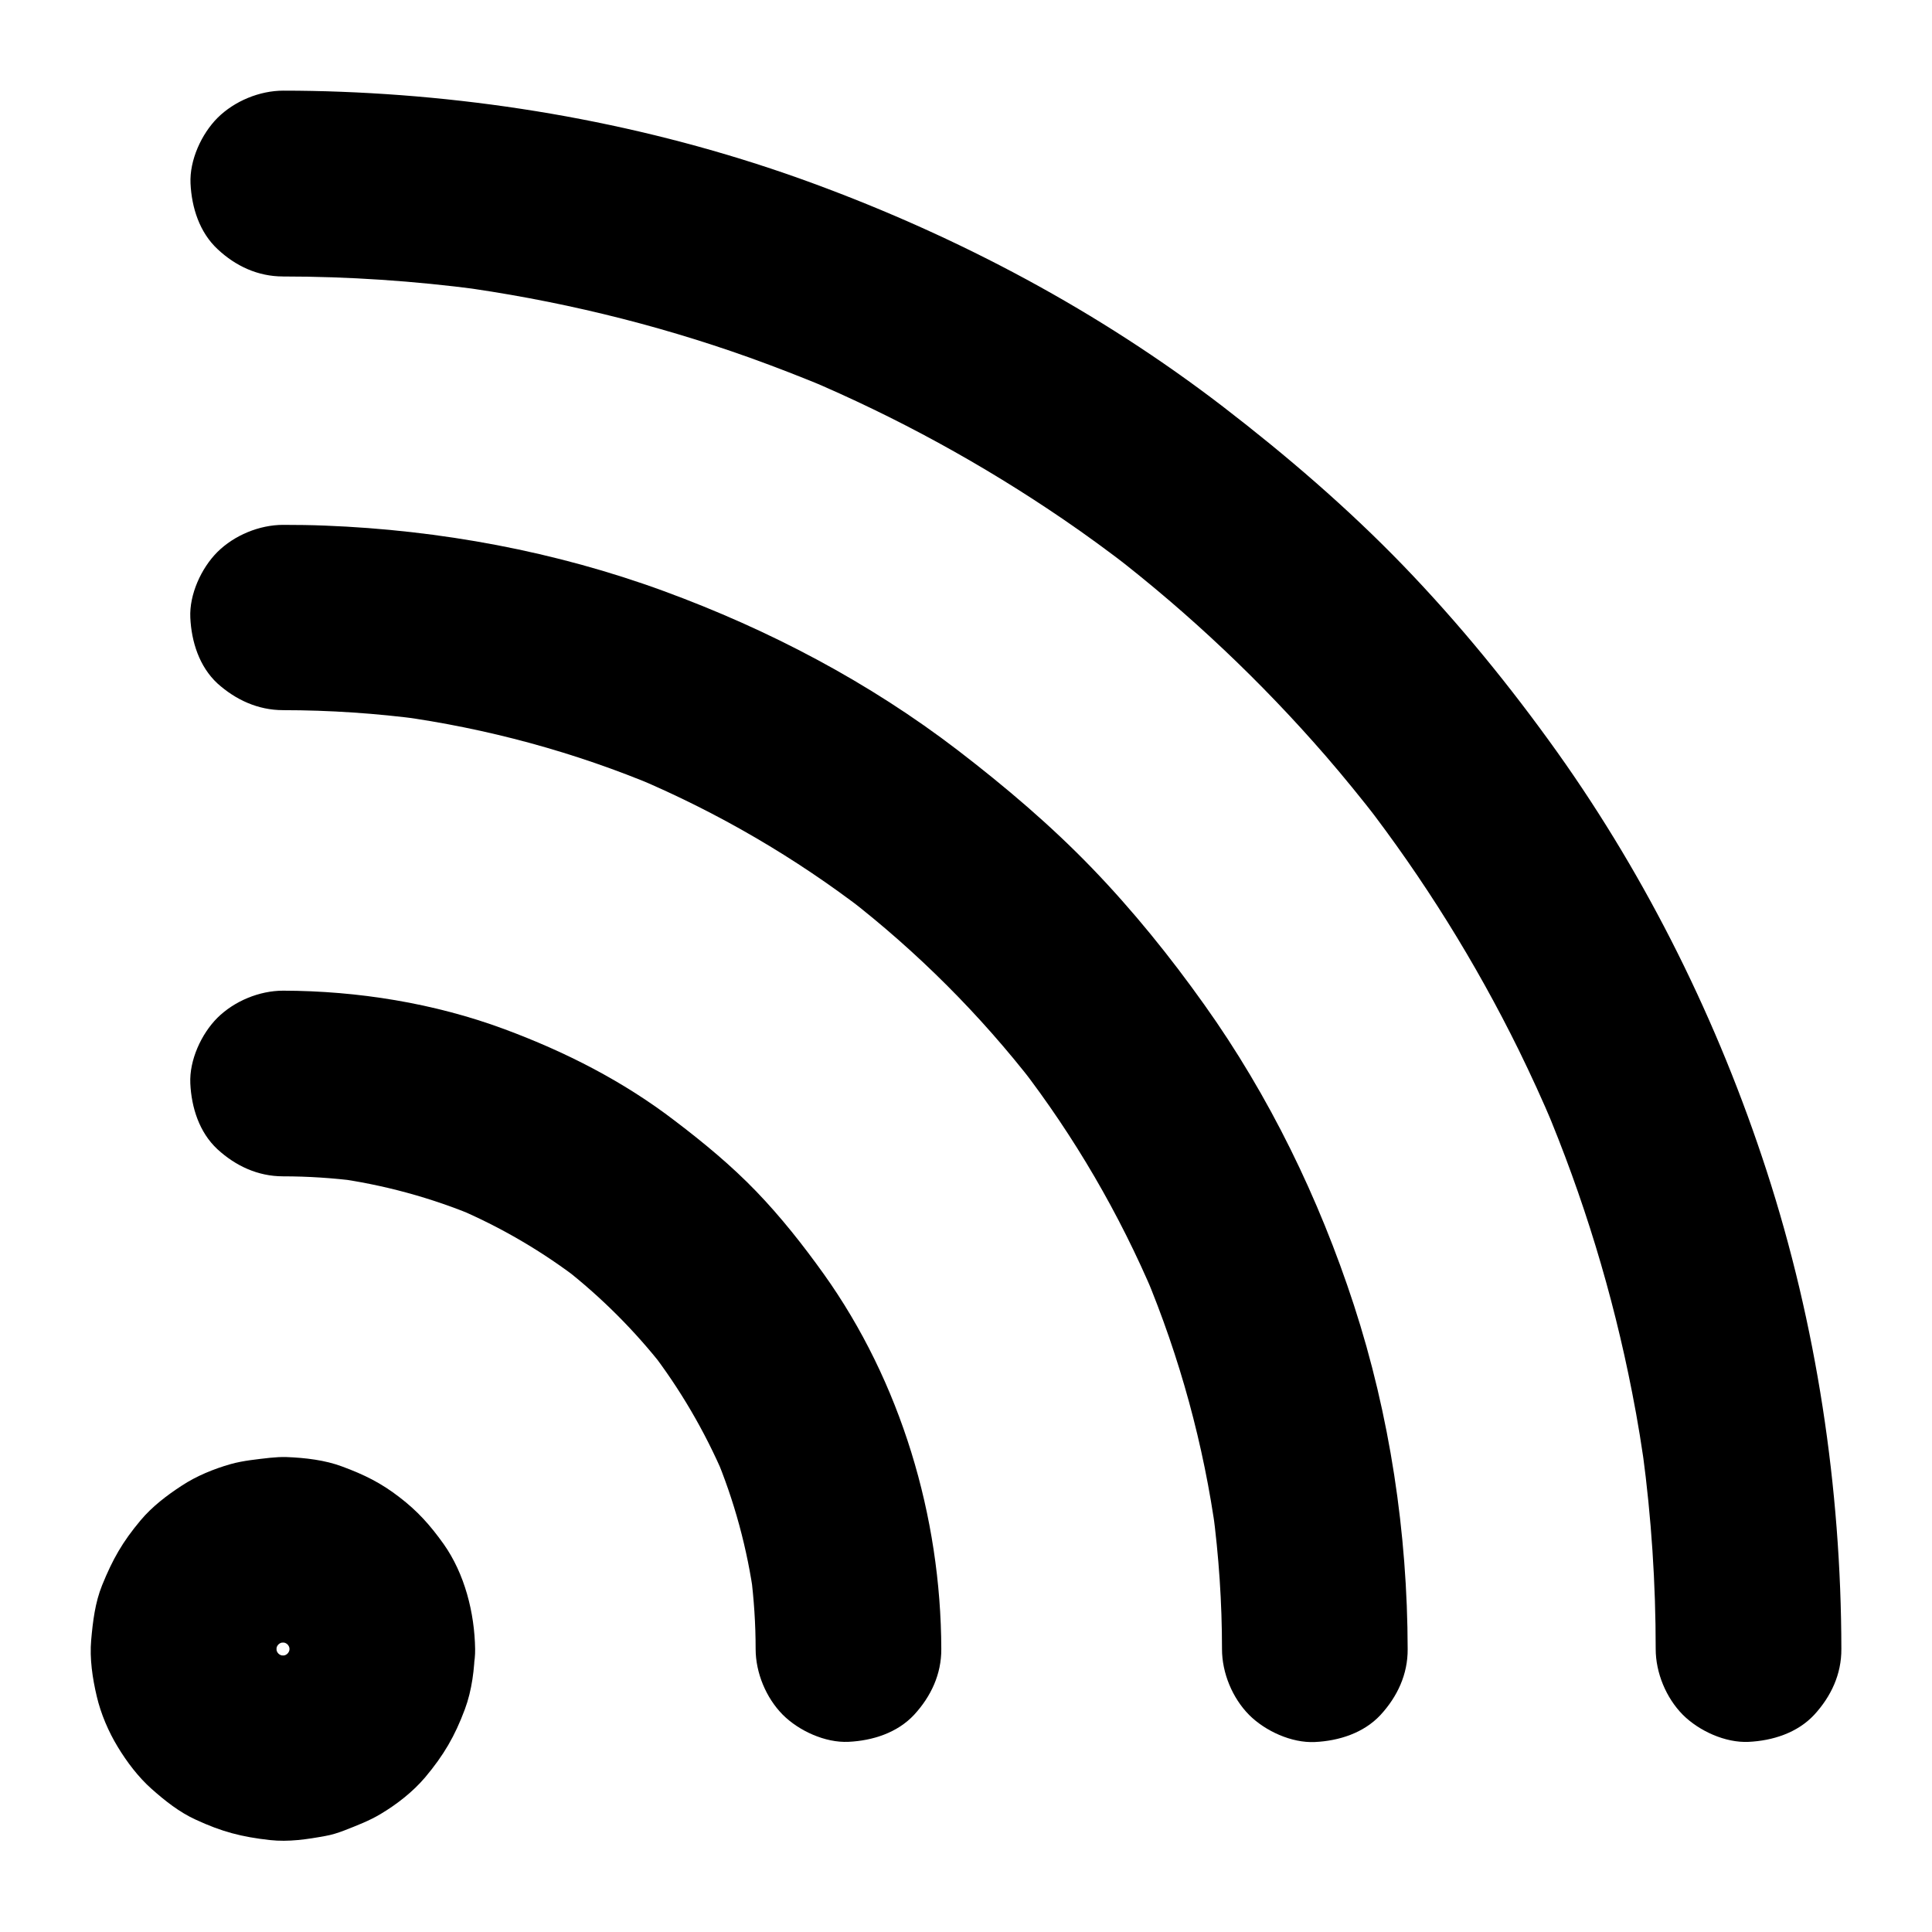
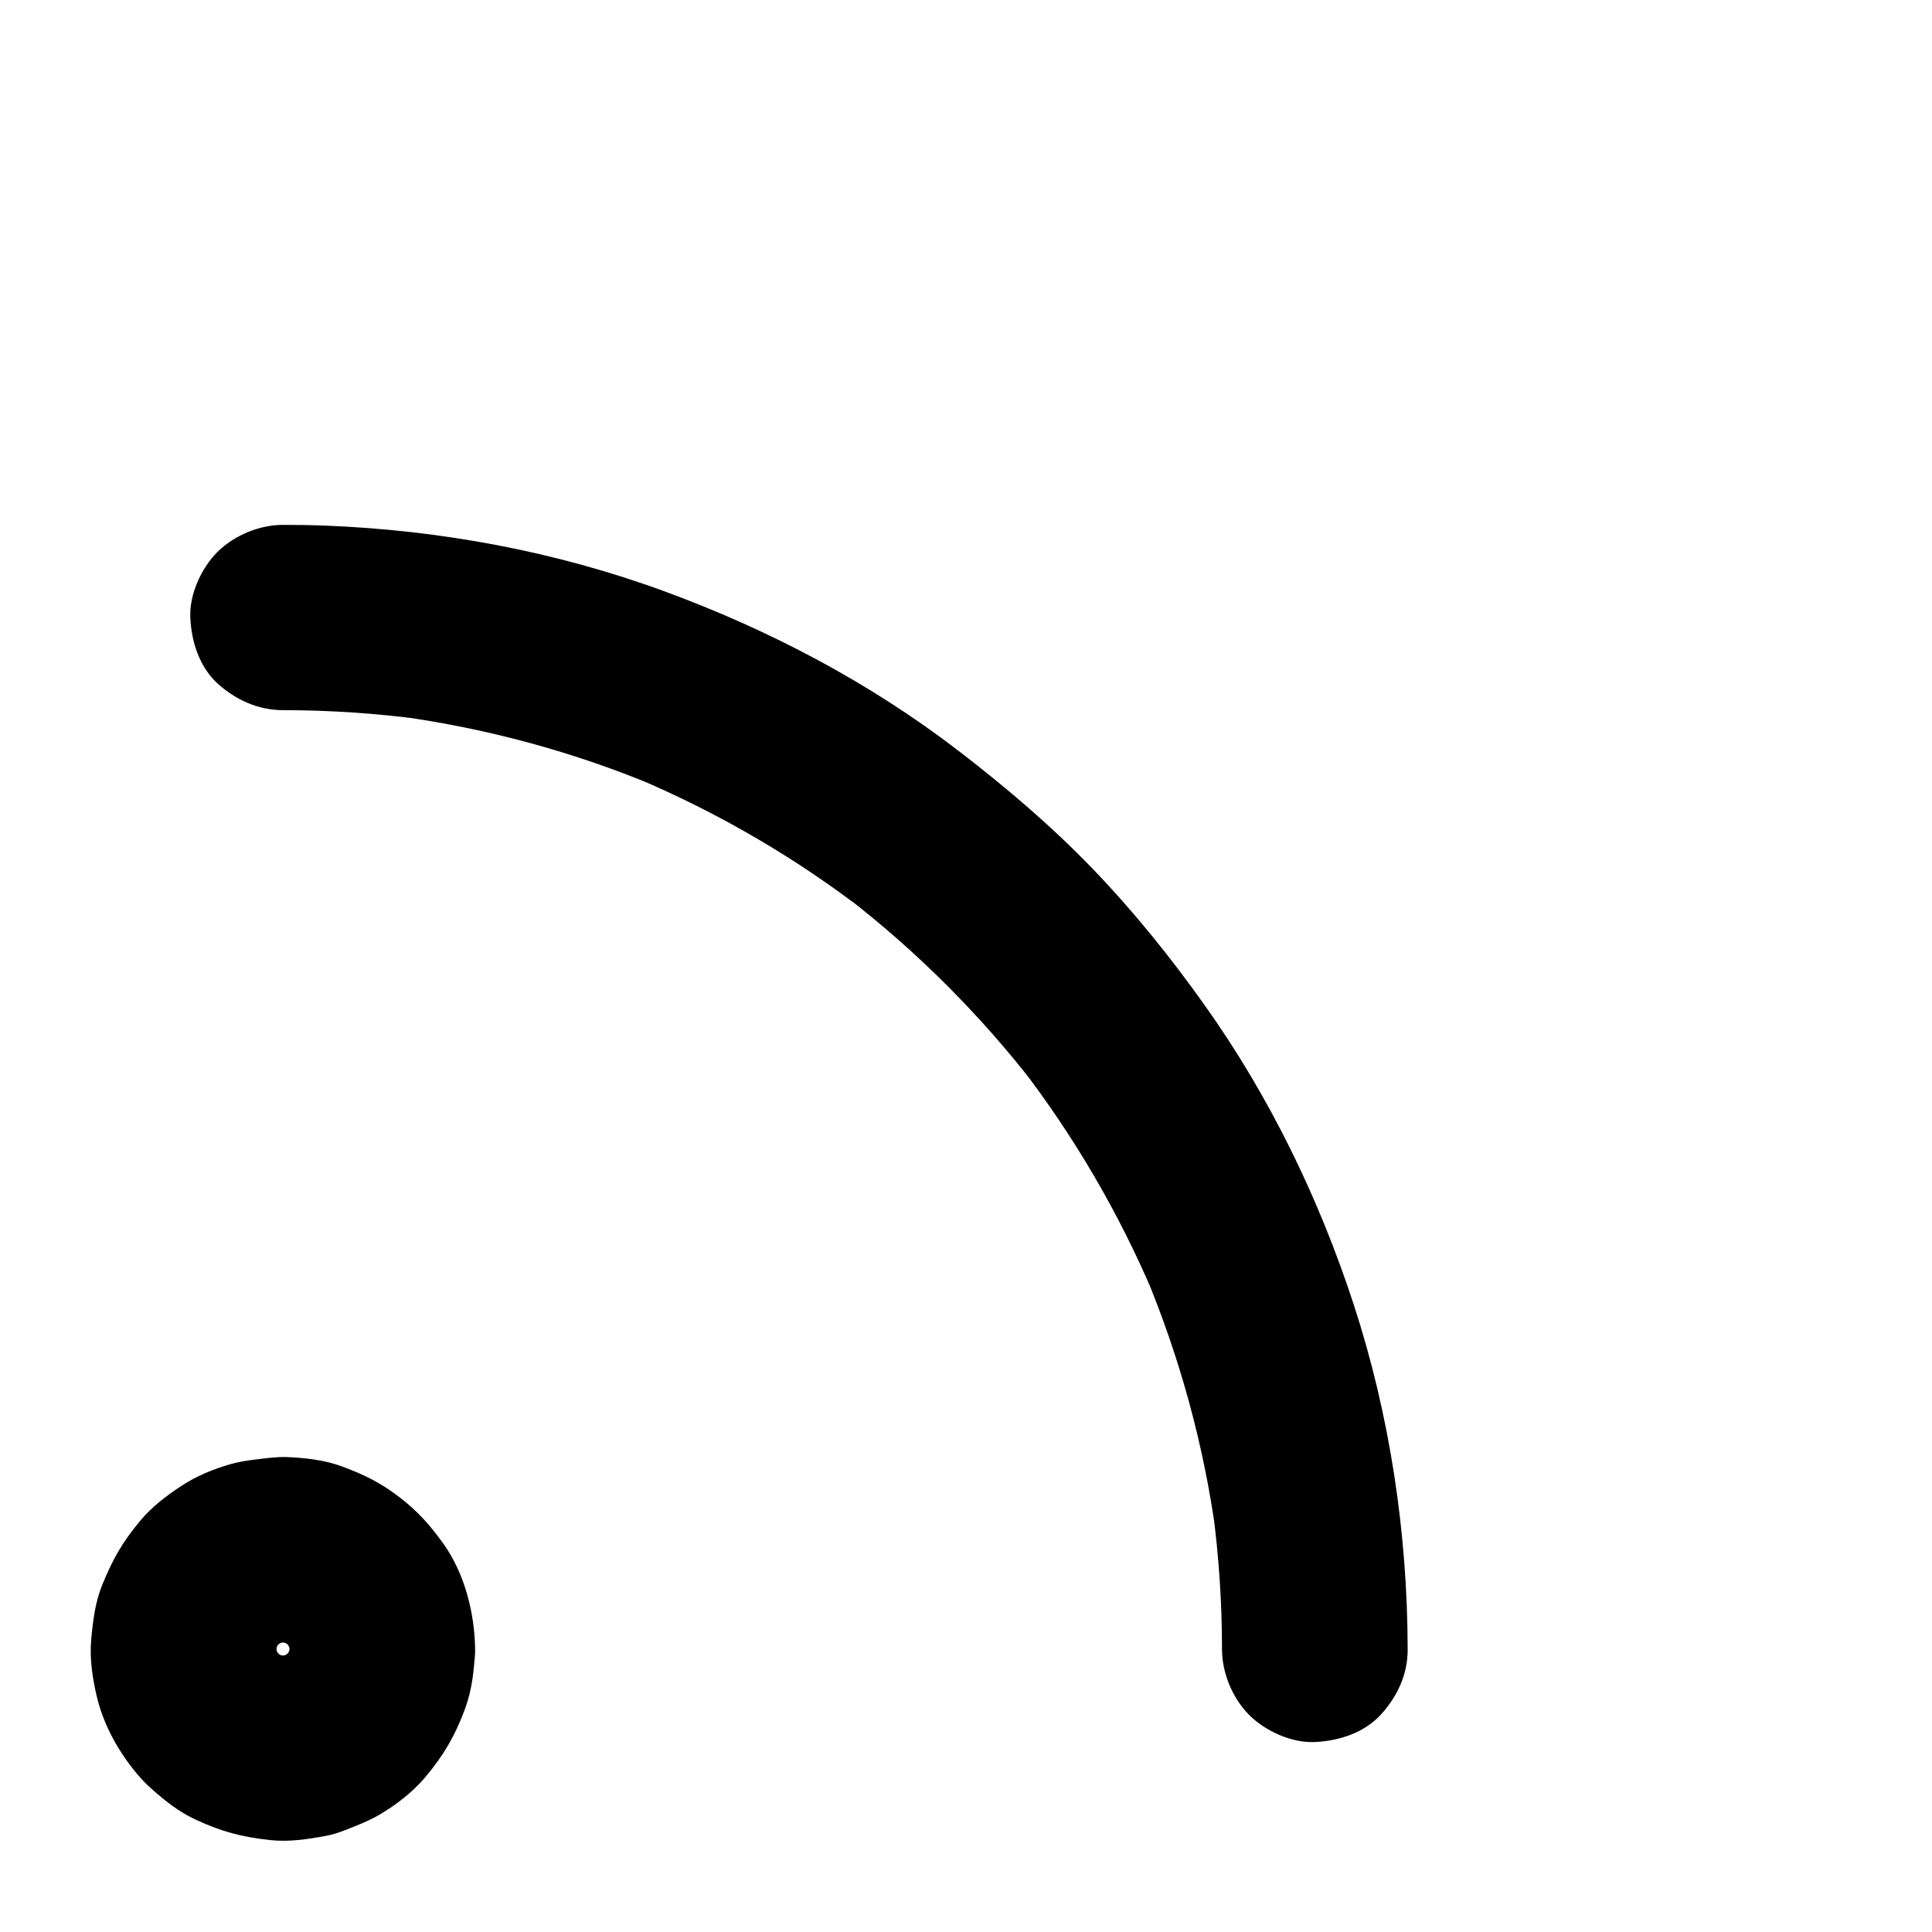
<svg xmlns="http://www.w3.org/2000/svg" fill="#000000" width="800px" height="800px" version="1.1" viewBox="144 144 512 512">
  <g>
-     <path d="m218.99 455.74c6.641 0 13.234 0.441 19.828 1.277-2.164-0.297-4.379-0.59-6.543-0.887 13.188 1.77 26.074 5.266 38.328 10.43-1.969-0.836-3.938-1.672-5.856-2.461 11.957 5.066 23.223 11.66 33.504 19.633-1.672-1.277-3.297-2.559-4.969-3.836 10.035 7.824 19.039 16.828 26.812 26.812-1.277-1.672-2.559-3.297-3.836-4.969 7.922 10.281 14.516 21.551 19.633 33.504-0.836-1.969-1.672-3.938-2.461-5.856 5.164 12.25 8.66 25.141 10.43 38.328-0.297-2.164-0.59-4.379-0.887-6.543 0.836 6.594 1.277 13.188 1.277 19.828 0 6.297 2.754 12.941 7.184 17.418 4.281 4.281 11.266 7.477 17.418 7.184 6.348-0.297 12.941-2.363 17.418-7.184 4.43-4.82 7.231-10.727 7.184-17.418-0.098-35.129-10.727-70.801-31.191-99.434-5.461-7.625-11.316-15.055-17.859-21.844-6.641-6.887-13.922-12.891-21.551-18.695-13.727-10.527-29.027-18.301-45.215-24.305-18.598-6.887-38.82-10.137-58.598-10.184-6.297 0-12.941 2.754-17.418 7.184-4.281 4.281-7.477 11.266-7.184 17.418 0.297 6.348 2.363 12.941 7.184 17.418 4.82 4.426 10.723 7.18 17.367 7.18z" />
    <path d="m220.71 581.01c0 1.133-0.098 2.262-0.195 3.394 0.297-2.164 0.59-4.379 0.887-6.543-0.344 2.41-0.984 4.723-1.918 6.988 0.836-1.969 1.672-3.938 2.461-5.856-0.887 1.969-1.969 3.836-3.246 5.559 1.277-1.672 2.559-3.297 3.836-4.969-1.477 1.871-3.102 3.492-4.969 4.969 1.672-1.277 3.297-2.559 4.969-3.836-1.723 1.277-3.59 2.363-5.559 3.246 1.969-0.836 3.938-1.672 5.856-2.461-2.262 0.934-4.574 1.574-6.988 1.918 2.164-0.297 4.379-0.59 6.543-0.887-2.262 0.246-4.527 0.246-6.789 0 2.164 0.297 4.379 0.59 6.543 0.887-2.41-0.344-4.723-0.984-6.988-1.918 1.969 0.836 3.938 1.672 5.856 2.461-1.969-0.887-3.836-1.969-5.559-3.246 1.672 1.277 3.297 2.559 4.969 3.836-1.871-1.477-3.492-3.102-4.969-4.969 1.277 1.672 2.559 3.297 3.836 4.969-1.277-1.723-2.363-3.59-3.246-5.559 0.836 1.969 1.672 3.938 2.461 5.856-0.934-2.262-1.574-4.574-1.918-6.988 0.297 2.164 0.59 4.379 0.887 6.543-0.246-2.262-0.246-4.527 0-6.789-0.297 2.164-0.59 4.379-0.887 6.543 0.344-2.41 0.984-4.723 1.918-6.988-0.836 1.969-1.672 3.938-2.461 5.856 0.887-1.969 1.969-3.836 3.246-5.559-1.277 1.672-2.559 3.297-3.836 4.969 1.477-1.871 3.102-3.492 4.969-4.969-1.672 1.277-3.297 2.559-4.969 3.836 1.723-1.277 3.59-2.363 5.559-3.246-1.969 0.836-3.938 1.672-5.856 2.461 2.262-0.934 4.574-1.574 6.988-1.918-2.164 0.297-4.379 0.59-6.543 0.887 2.262-0.246 4.527-0.246 6.789 0-2.164-0.297-4.379-0.59-6.543-0.887 2.41 0.344 4.723 0.984 6.988 1.918-1.969-0.836-3.938-1.672-5.856-2.461 1.969 0.887 3.836 1.969 5.559 3.246-1.672-1.277-3.297-2.559-4.969-3.836 1.871 1.477 3.492 3.102 4.969 4.969-1.277-1.672-2.559-3.297-3.836-4.969 1.277 1.723 2.363 3.59 3.246 5.559-0.836-1.969-1.672-3.938-2.461-5.856 0.934 2.262 1.574 4.574 1.918 6.988-0.297-2.164-0.59-4.379-0.887-6.543 0.094 1.129 0.195 2.262 0.195 3.394 0.098 6.348 2.707 12.891 7.184 17.418 4.281 4.281 11.266 7.477 17.418 7.184 6.348-0.297 12.941-2.363 17.418-7.184 4.379-4.773 7.281-10.773 7.184-17.418-0.148-9.594-2.754-19.926-8.363-27.848-3.59-5.019-6.887-8.707-11.711-12.398-4.82-3.738-9.297-5.953-15.152-8.117-4.574-1.723-9.84-2.312-14.711-2.508-1.477-0.051-2.953 0.051-4.43 0.195-3.445 0.395-7.086 0.738-10.43 1.672-4.477 1.277-9.055 3.148-12.941 5.707-3.938 2.559-7.871 5.559-10.922 9.199-4.82 5.758-7.379 10.281-10.184 17.172-1.871 4.625-2.461 9.594-2.902 14.516s0.344 10.184 1.477 14.957c1.082 4.625 3.102 9.348 5.559 13.383 2.41 3.984 5.461 8.02 8.953 11.121 3.543 3.148 7.379 6.199 11.711 8.168 6.887 3.199 12.152 4.574 19.68 5.41 4.922 0.543 9.84-0.195 14.66-1.082 1.723-0.297 3.394-0.836 5.066-1.477 3.246-1.277 6.641-2.559 9.645-4.379 4.281-2.559 8.512-5.856 11.758-9.691 4.922-5.856 7.871-10.922 10.527-18.055 1.871-5.019 2.559-10.727 2.656-16.039 0.098-6.25-2.805-12.988-7.184-17.418-4.281-4.281-11.266-7.477-17.418-7.184-13.43 0.684-24.352 10.867-24.547 24.695z" />
    <path d="m218.99 332.2c12.348 0 24.699 0.836 36.949 2.461-2.164-0.297-4.379-0.59-6.543-0.887 23.715 3.246 46.938 9.543 69.027 18.844-1.969-0.836-3.938-1.672-5.856-2.461 21.746 9.199 42.262 21.156 60.961 35.57-1.672-1.277-3.297-2.559-4.969-3.836 18.547 14.367 35.227 31.047 49.594 49.594-1.277-1.672-2.559-3.297-3.836-4.969 14.414 18.695 26.371 39.211 35.57 60.961-0.836-1.969-1.672-3.938-2.461-5.856 9.25 22.09 15.598 45.312 18.844 69.027-0.297-2.164-0.59-4.379-0.887-6.543 1.625 12.25 2.461 24.602 2.461 36.949 0 6.297 2.754 12.941 7.184 17.418 4.281 4.281 11.266 7.477 17.418 7.184 6.348-0.297 12.941-2.363 17.418-7.184 4.43-4.82 7.231-10.727 7.184-17.418-0.051-30.801-4.723-61.992-14.27-91.266-9.199-28.191-22.387-55.352-39.605-79.508-9.055-12.742-18.941-24.992-29.816-36.262-10.973-11.367-22.926-21.5-35.473-31.145-23.617-18.105-50.035-31.98-77.934-42.215-28.684-10.527-59.336-16.188-89.84-17.367-3.691-0.148-7.379-0.195-11.07-0.195-6.297 0-12.941 2.754-17.418 7.184-4.281 4.281-7.477 11.266-7.184 17.418 0.297 6.348 2.363 12.941 7.184 17.418 4.82 4.328 10.723 7.082 17.367 7.082z" />
-     <path d="m218.99 217.27c17.367 0 34.734 1.18 51.957 3.445-2.164-0.297-4.379-0.59-6.543-0.887 26.668 3.59 52.891 9.891 78.227 18.941 6.988 2.508 13.922 5.215 20.812 8.07-1.969-0.836-3.938-1.672-5.856-2.461 23.961 10.137 46.887 22.68 68.34 37.344 6.051 4.133 11.957 8.461 17.762 12.941-1.672-1.277-3.297-2.559-4.969-3.836 20.566 15.891 39.559 33.852 56.629 53.531 4.773 5.512 9.398 11.219 13.875 16.973-1.277-1.672-2.559-3.297-3.836-4.969 15.844 20.516 29.617 42.605 41.082 65.879 3.246 6.641 6.348 13.383 9.199 20.172-0.836-1.969-1.672-3.938-2.461-5.856 10.383 24.602 18.203 50.234 23.32 76.457 1.477 7.477 2.707 15.055 3.691 22.582-0.297-2.164-0.59-4.379-0.887-6.543 2.312 17.219 3.445 34.586 3.445 51.957 0 6.297 2.754 12.941 7.184 17.418 4.281 4.281 11.266 7.477 17.418 7.184 6.348-0.297 12.941-2.363 17.418-7.184 4.43-4.82 7.231-10.727 7.184-17.418-0.051-42.805-6.594-86.051-19.828-126.79-12.793-39.359-31.391-77.047-55.398-110.8-12.449-17.465-26.027-34.145-40.934-49.594-14.809-15.301-30.848-29.078-47.723-42.066-32.867-25.238-69.617-44.82-108.54-59.137-40-14.711-82.656-22.68-125.21-24.305-5.066-0.195-10.137-0.297-15.254-0.297-6.297 0-12.941 2.754-17.418 7.184-4.281 4.281-7.477 11.266-7.184 17.418 0.297 6.348 2.363 12.941 7.184 17.418 4.766 4.469 10.668 7.223 17.312 7.223z" />
+     <path d="m218.99 217.27z" />
  </g>
</svg>